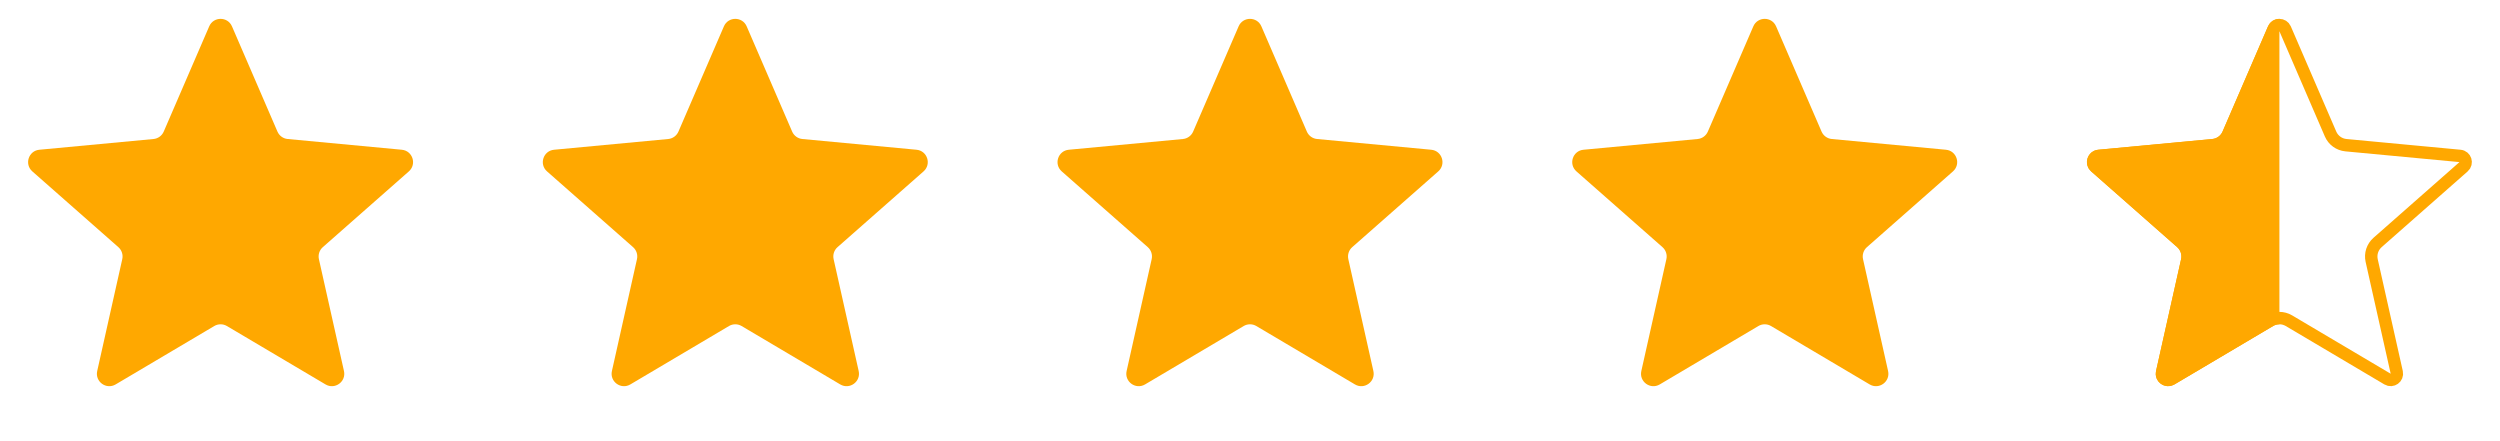
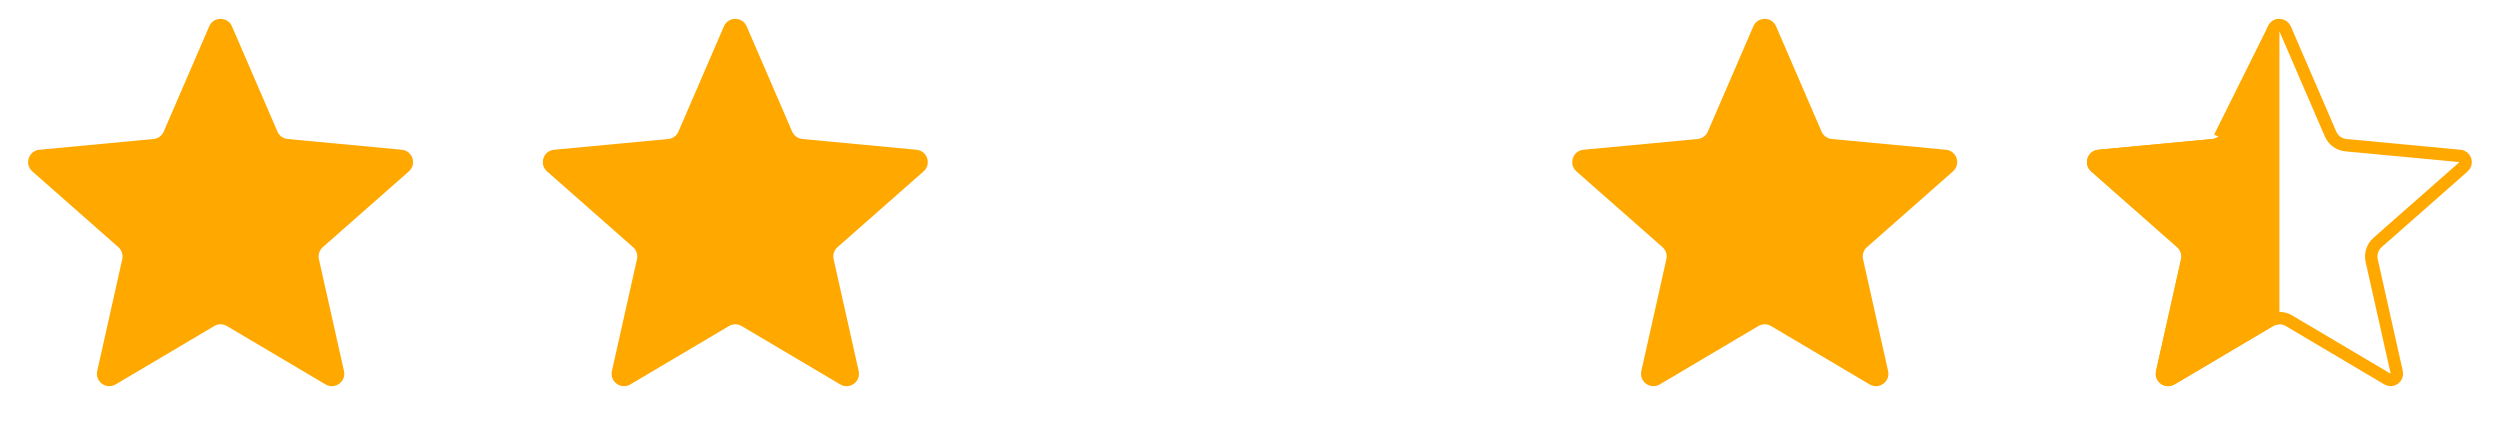
<svg xmlns="http://www.w3.org/2000/svg" width="136" height="24" viewBox="0 0 136 24" fill="none">
  <path d="M11.381 1.433C11.615 0.891 12.385 0.891 12.619 1.433L15.093 7.158C15.191 7.384 15.404 7.539 15.649 7.562L21.858 8.146C22.447 8.201 22.685 8.933 22.241 9.324L17.561 13.445C17.376 13.608 17.295 13.859 17.349 14.099L18.712 20.184C18.841 20.762 18.219 21.214 17.71 20.913L12.344 17.736C12.132 17.61 11.868 17.61 11.656 17.736L6.29 20.913C5.781 21.214 5.159 20.762 5.288 20.184L6.651 14.099C6.705 13.859 6.624 13.608 6.439 13.445L1.759 9.324C1.315 8.933 1.553 8.201 2.142 8.146L8.351 7.562C8.596 7.539 8.809 7.384 8.907 7.158L11.381 1.433Z" fill="#FFA800" />
  <path d="M39.381 1.433C39.615 0.891 40.385 0.891 40.619 1.433L43.093 7.158C43.191 7.384 43.404 7.539 43.649 7.562L49.858 8.146C50.447 8.201 50.685 8.933 50.241 9.324L45.561 13.445C45.376 13.608 45.295 13.859 45.349 14.099L46.712 20.184C46.841 20.762 46.219 21.214 45.71 20.913L40.344 17.736C40.132 17.61 39.868 17.61 39.656 17.736L34.29 20.913C33.781 21.214 33.159 20.762 33.288 20.184L34.651 14.099C34.705 13.859 34.624 13.608 34.439 13.445L29.759 9.324C29.315 8.933 29.553 8.201 30.142 8.146L36.351 7.562C36.596 7.539 36.809 7.384 36.907 7.158L39.381 1.433Z" fill="#FFA800" />
-   <path d="M67.381 1.433C67.615 0.891 68.385 0.891 68.619 1.433L71.093 7.158C71.191 7.384 71.404 7.539 71.649 7.562L77.858 8.146C78.447 8.201 78.685 8.933 78.241 9.324L73.561 13.445C73.376 13.608 73.295 13.859 73.349 14.099L74.712 20.184C74.841 20.762 74.219 21.214 73.71 20.913L68.344 17.736C68.132 17.61 67.868 17.61 67.656 17.736L62.29 20.913C61.781 21.214 61.159 20.762 61.288 20.184L62.651 14.099C62.705 13.859 62.624 13.608 62.439 13.445L57.759 9.324C57.315 8.933 57.553 8.201 58.142 8.146L64.351 7.562C64.596 7.539 64.809 7.384 64.907 7.158L67.381 1.433Z" fill="#FFA800" />
  <path d="M95.381 1.433C95.615 0.891 96.385 0.891 96.619 1.433L99.093 7.158C99.191 7.384 99.404 7.539 99.649 7.562L105.858 8.146C106.447 8.201 106.685 8.933 106.241 9.324L101.561 13.445C101.376 13.608 101.295 13.859 101.349 14.099L102.712 20.184C102.841 20.762 102.219 21.214 101.71 20.913L96.344 17.736C96.132 17.61 95.868 17.61 95.656 17.736L90.29 20.913C89.781 21.214 89.159 20.762 89.288 20.184L90.651 14.099C90.705 13.859 90.624 13.608 90.439 13.445L85.759 9.324C85.315 8.933 85.553 8.201 86.142 8.146L92.351 7.562C92.596 7.539 92.809 7.384 92.907 7.158L95.381 1.433Z" fill="#FFA800" />
  <path fill-rule="evenodd" clip-rule="evenodd" d="M124 1.026C123.749 1.026 123.498 1.162 123.38 1.433L120.907 7.158C120.809 7.384 120.596 7.539 120.35 7.562L114.142 8.146C113.553 8.201 113.315 8.933 113.759 9.324L118.439 13.445C118.624 13.608 118.705 13.859 118.651 14.099L117.288 20.184C117.159 20.762 117.781 21.214 118.29 20.913L123.656 17.736C123.762 17.673 123.881 17.642 124 17.642V1.026Z" fill="#FFA800" />
-   <path d="M121.217 7.292L120.907 7.158L121.217 7.292L123.69 1.567C123.808 1.296 124.192 1.296 124.31 1.567L126.783 7.292C126.93 7.631 127.25 7.863 127.618 7.898L133.826 8.482C134.121 8.509 134.24 8.875 134.018 9.071L129.338 13.192C129.061 13.437 128.939 13.812 129.019 14.173L130.383 20.258C130.447 20.547 130.136 20.773 129.882 20.622L124.516 17.445C124.198 17.257 123.802 17.257 123.484 17.445L118.118 20.622C117.864 20.773 117.553 20.547 117.617 20.258L118.981 14.173C119.061 13.812 118.939 13.437 118.662 13.192L113.982 9.071C113.76 8.875 113.879 8.509 114.174 8.482L120.382 7.898C120.75 7.863 121.07 7.631 121.217 7.292Z" stroke="#FFA800" stroke-width="0.675" />
+   <path d="M121.217 7.292L120.907 7.158L123.69 1.567C123.808 1.296 124.192 1.296 124.31 1.567L126.783 7.292C126.93 7.631 127.25 7.863 127.618 7.898L133.826 8.482C134.121 8.509 134.24 8.875 134.018 9.071L129.338 13.192C129.061 13.437 128.939 13.812 129.019 14.173L130.383 20.258C130.447 20.547 130.136 20.773 129.882 20.622L124.516 17.445C124.198 17.257 123.802 17.257 123.484 17.445L118.118 20.622C117.864 20.773 117.553 20.547 117.617 20.258L118.981 14.173C119.061 13.812 118.939 13.437 118.662 13.192L113.982 9.071C113.76 8.875 113.879 8.509 114.174 8.482L120.382 7.898C120.75 7.863 121.07 7.631 121.217 7.292Z" stroke="#FFA800" stroke-width="0.675" />
</svg>